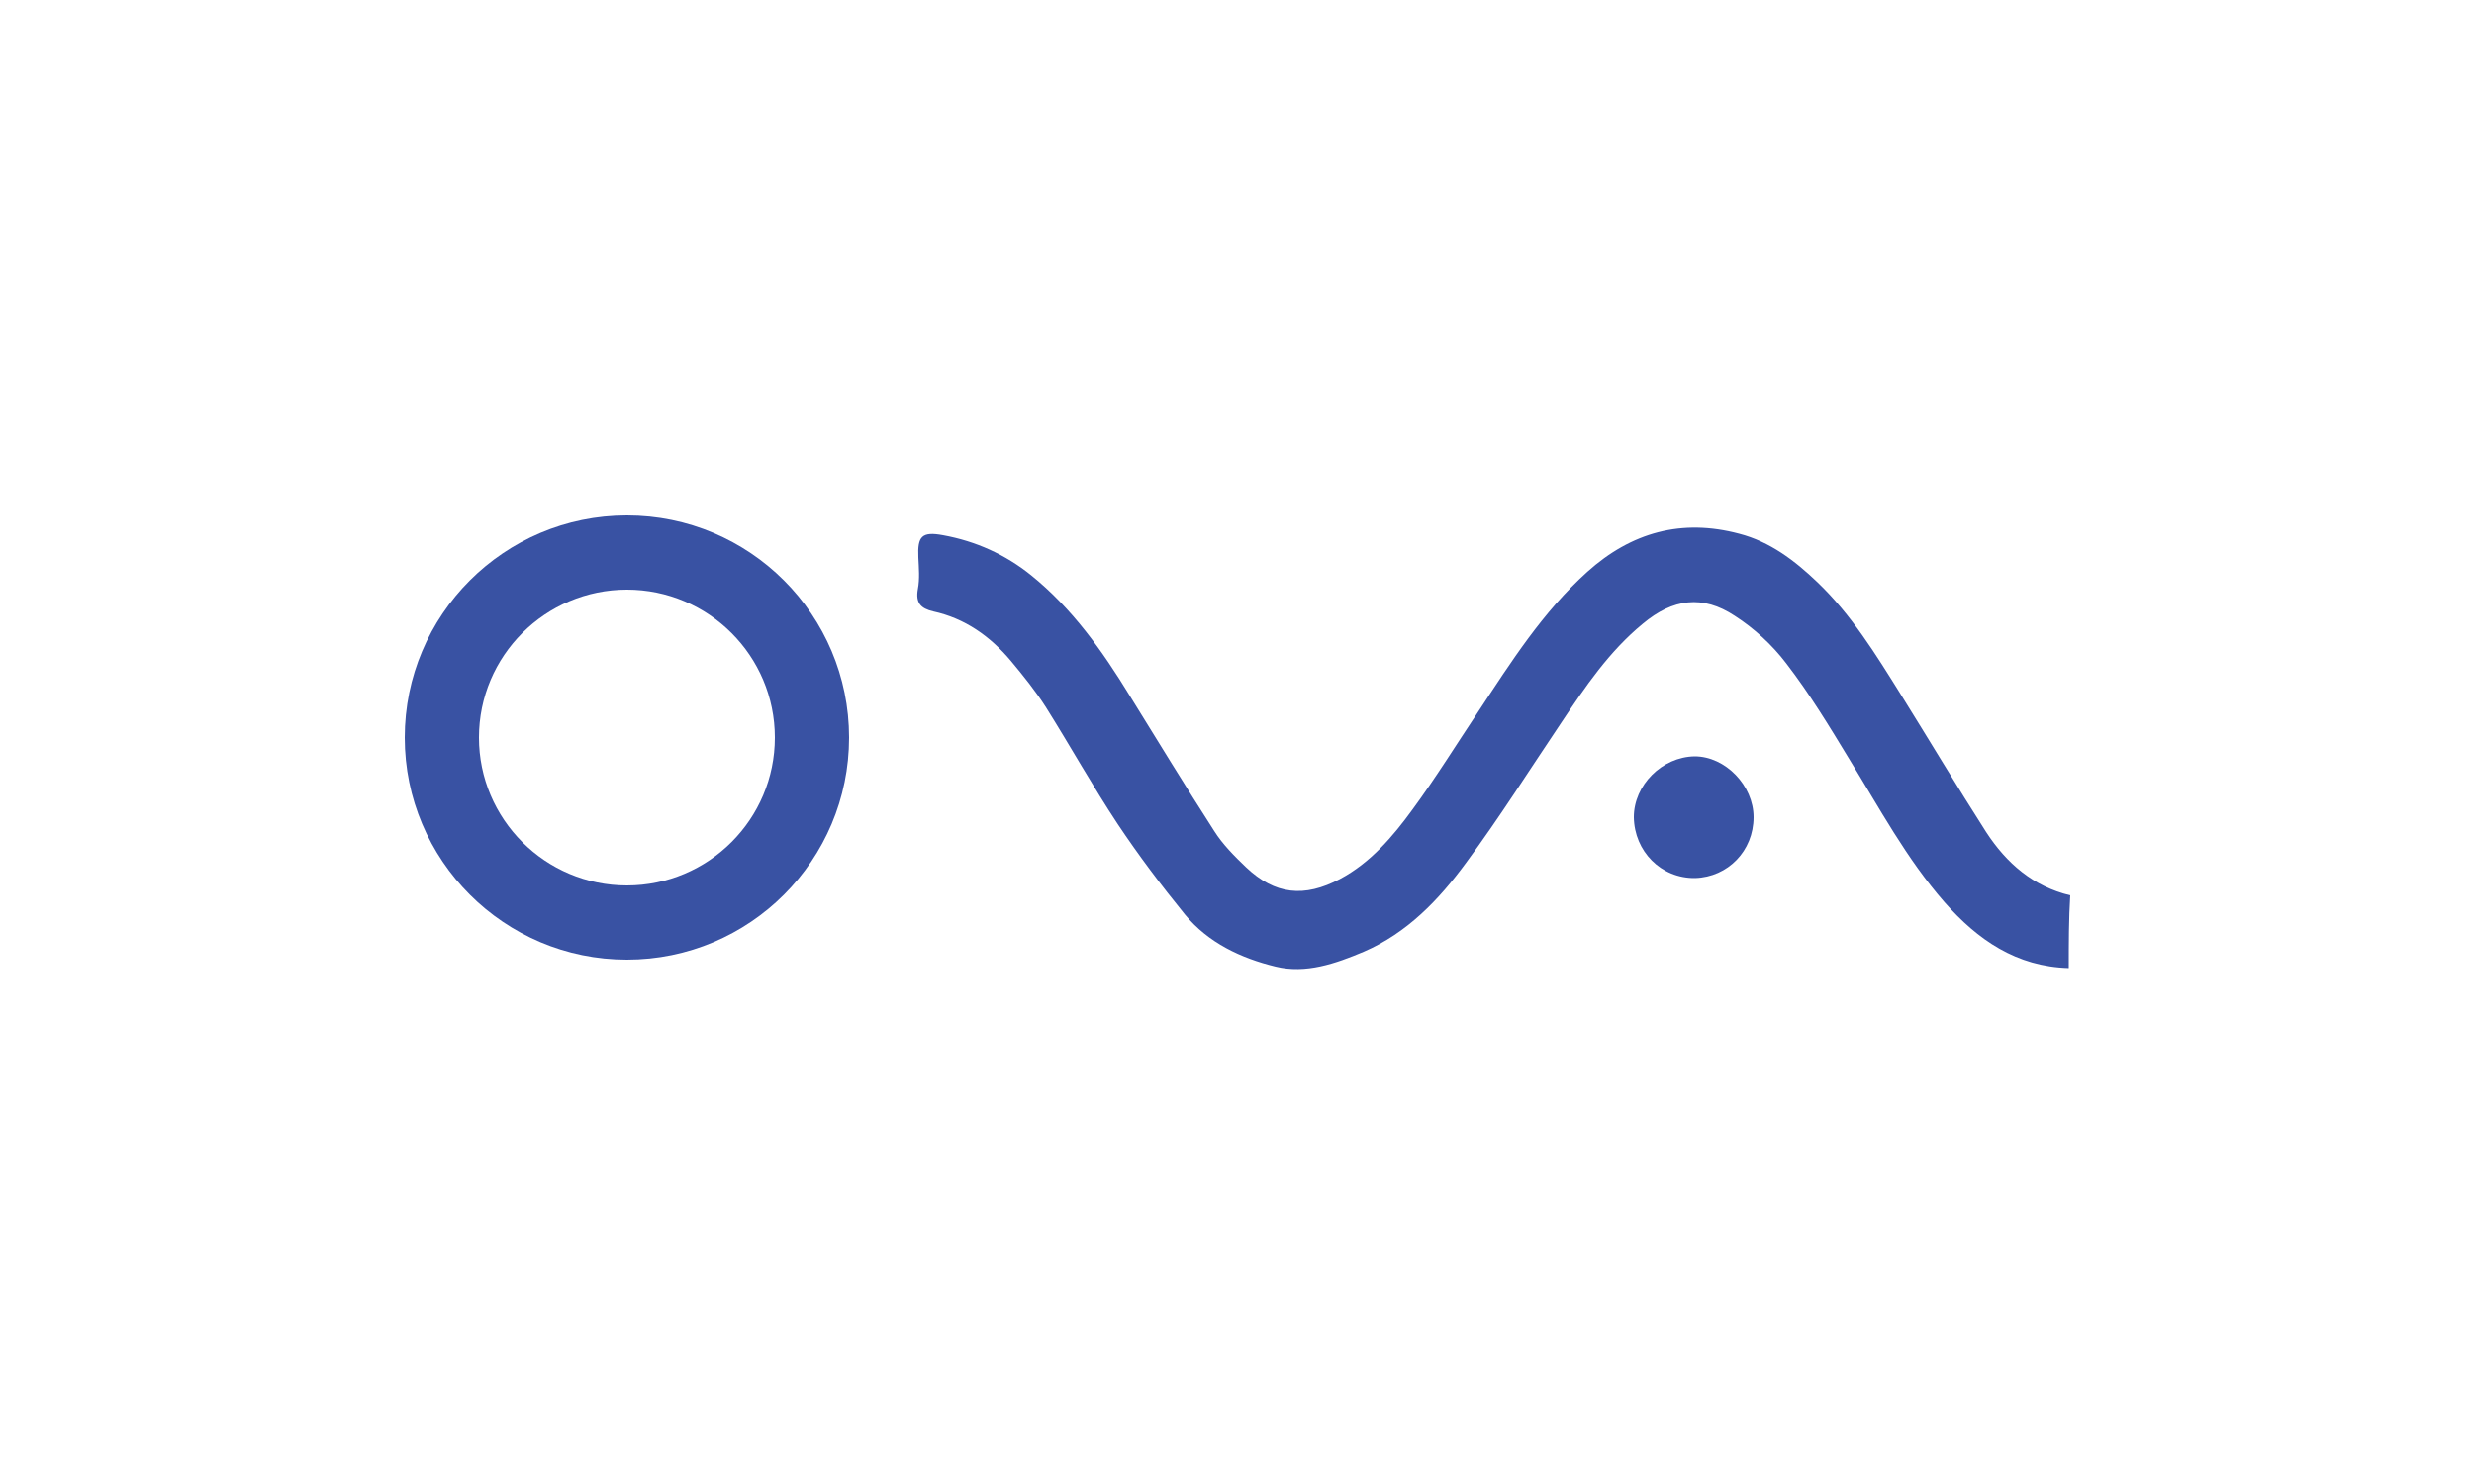
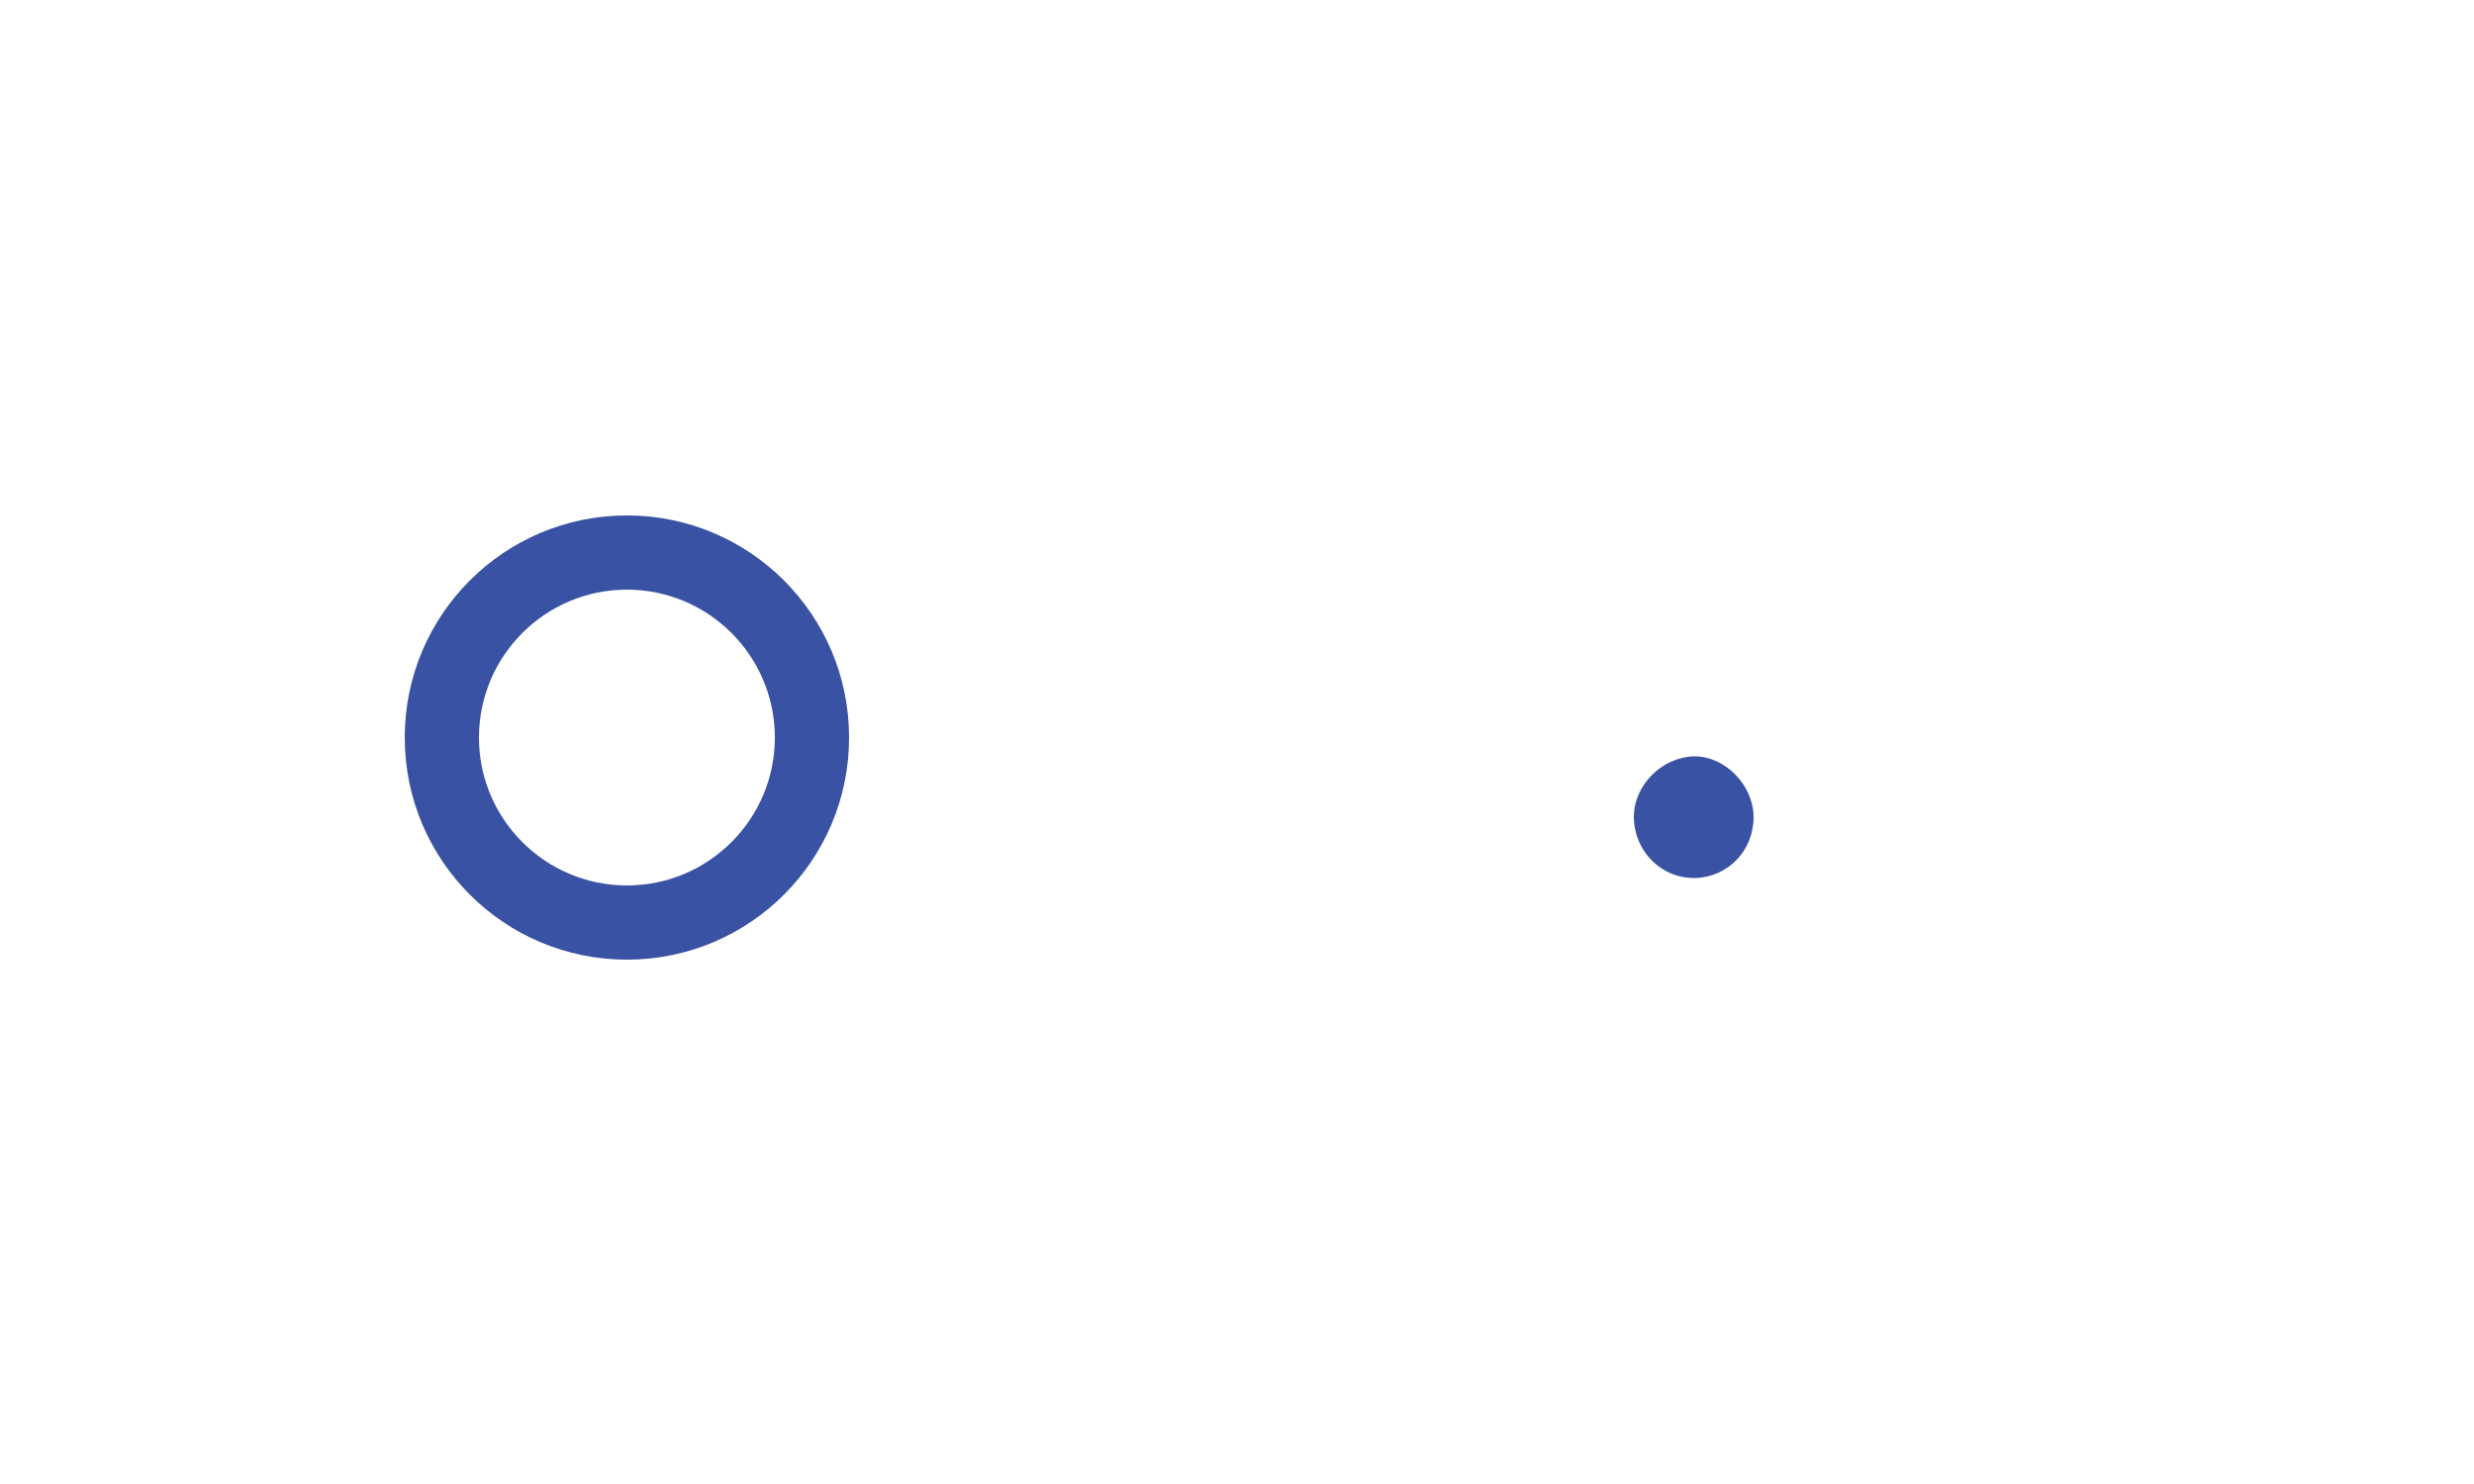
<svg xmlns="http://www.w3.org/2000/svg" version="1.1" id="Jotron_logo" x="0px" y="0px" viewBox="0 0 500 300" style="enable-background:new 0 0 500 300;" xml:space="preserve">
  <style type="text/css">
	.st0{fill:#3952A3;}
</style>
  <g>
-     <path class="st0" d="M418.1,195.7c-10.6-0.3-18.4-5.7-25.1-13.3c-7.7-8.8-13.2-19.1-19.3-29c-4-6.6-8-13.2-12.7-19.3   c-2.8-3.7-6.5-7.1-10.4-9.6c-6.5-4.3-12.5-3.5-18.6,1.6c-6.8,5.6-11.6,12.7-16.4,19.9c-6.4,9.5-12.5,19.2-19.3,28.4   c-5.5,7.5-11.9,14.2-20.7,18c-5.7,2.4-11.7,4.5-17.8,3c-7-1.7-13.6-4.8-18.3-10.5c-4.8-5.9-9.4-12-13.6-18.3   c-5.1-7.7-9.6-15.8-14.5-23.6c-2.1-3.3-4.6-6.4-7.1-9.4c-4.2-5-9.3-8.6-15.7-10c-2.5-0.6-3.6-1.7-3.1-4.5c0.4-2.1,0.2-4.3,0.1-6.4   c-0.2-4.3,0.7-5.3,5-4.5c6.6,1.2,12.6,3.9,17.8,8.1c8.3,6.7,14.4,15.3,19.9,24.3c5.7,9.2,11.3,18.4,17.1,27.4   c1.7,2.7,4.1,5.1,6.4,7.3c5.9,5.6,11.8,6.2,19,2.4c6.2-3.3,10.7-8.6,14.7-14.1c4.7-6.4,8.9-13.2,13.3-19.8c6.6-10,13-20.1,22-28.2   c8.9-8,19.1-10.8,30.7-7.7c6.2,1.6,11.2,5.4,15.8,9.8c6.9,6.6,11.8,14.6,16.8,22.6c5.8,9.3,11.4,18.7,17.3,27.9   c4.1,6.3,9.5,11,17,12.8C418.1,185.7,418.1,190.7,418.1,195.7z" />
    <path class="st0" d="M330.2,165.2c0-6.5,5.7-12.2,12.3-12.3c6.2,0,11.9,5.9,11.9,12.3c0,6.8-5.2,12.1-11.8,12.3   C335.7,177.6,330.3,172.1,330.2,165.2z" />
    <path class="st0" d="M126.7,194c-24.8,0-44.9-20.1-44.9-44.9s20.1-44.9,44.9-44.9s44.9,20.1,44.9,44.9S151.5,194,126.7,194z    M126.7,119.2c-16.5,0-29.9,13.4-29.9,29.9s13.4,29.9,29.9,29.9s29.9-13.4,29.9-29.9S143.2,119.2,126.7,119.2z" />
  </g>
</svg>